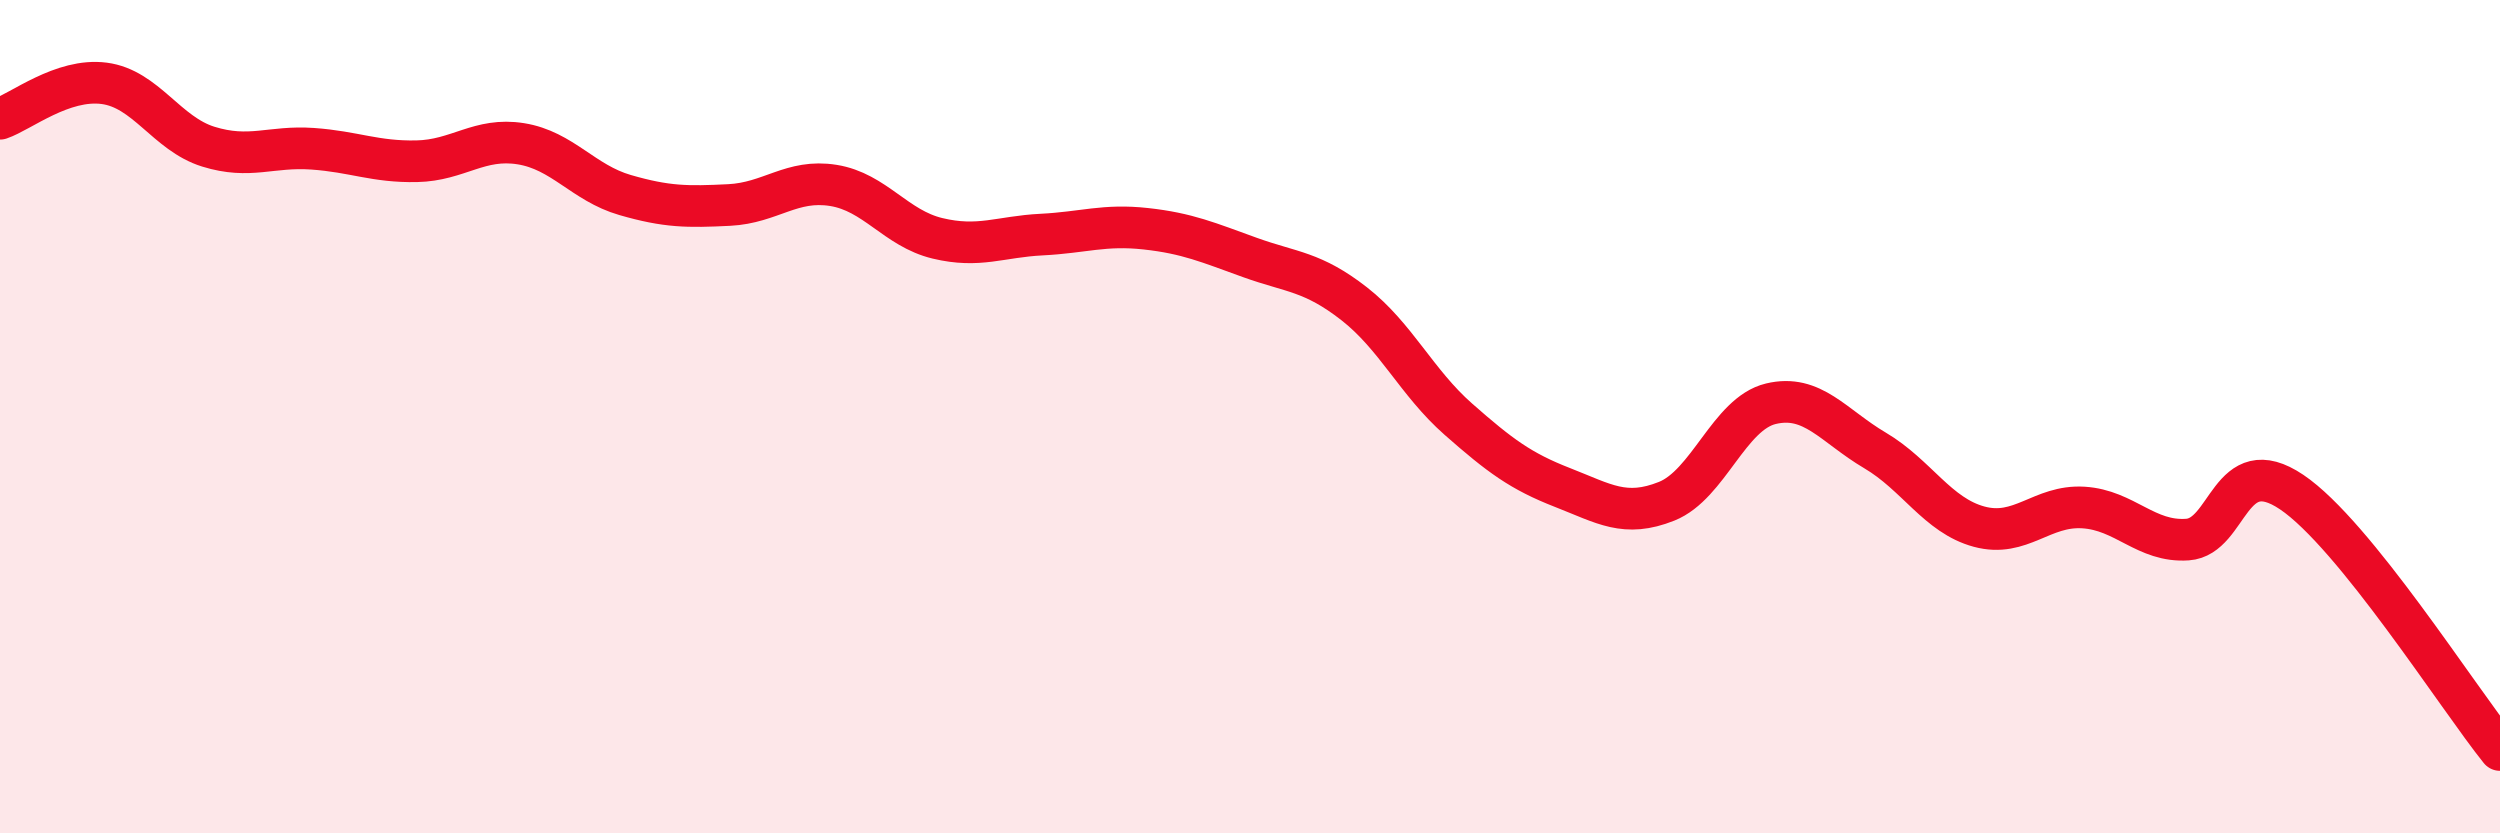
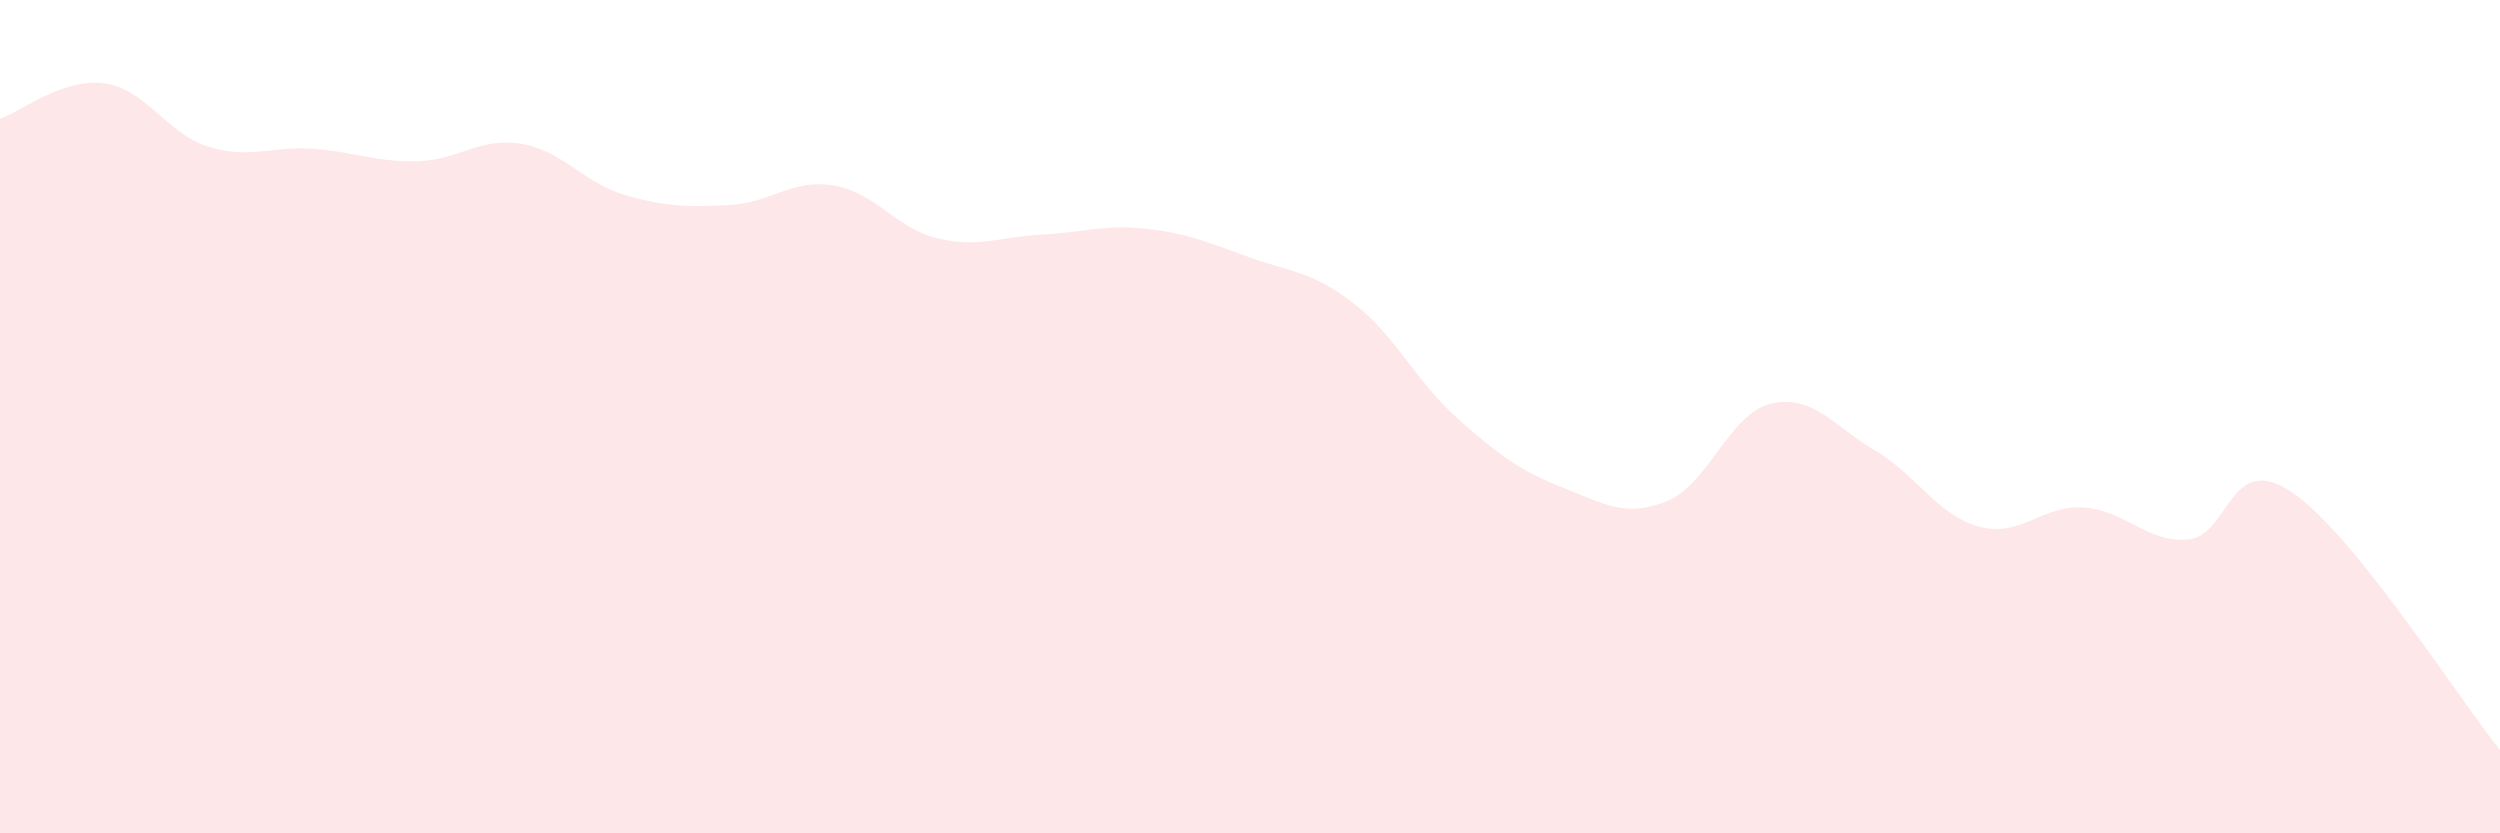
<svg xmlns="http://www.w3.org/2000/svg" width="60" height="20" viewBox="0 0 60 20">
  <path d="M 0,2.85 C 0.5,2.68 1.5,1.87 2.5,2 C 3.5,2.13 4,3.21 5,3.52 C 6,3.83 6.5,3.5 7.5,3.57 C 8.5,3.64 9,3.89 10,3.87 C 11,3.85 11.5,3.29 12.5,3.45 C 13.5,3.61 14,4.39 15,4.68 C 16,4.97 16.5,4.97 17.5,4.92 C 18.5,4.87 19,4.29 20,4.45 C 21,4.61 21.5,5.48 22.5,5.72 C 23.5,5.96 24,5.68 25,5.63 C 26,5.58 26.5,5.38 27.5,5.49 C 28.5,5.6 29,5.82 30,6.18 C 31,6.54 31.5,6.51 32.5,7.29 C 33.5,8.07 34,9.18 35,10.06 C 36,10.94 36.5,11.31 37.5,11.7 C 38.5,12.09 39,12.43 40,12.03 C 41,11.63 41.5,9.93 42.5,9.69 C 43.5,9.45 44,10.22 45,10.81 C 46,11.4 46.5,12.37 47.5,12.64 C 48.5,12.91 49,12.12 50,12.18 C 51,12.24 51.5,13.02 52.5,12.95 C 53.5,12.88 53.5,10.8 55,11.81 C 56.5,12.82 59,16.76 60,18L60 20L0 20Z" fill="#EB0A25" opacity="0.1" stroke-linecap="round" stroke-linejoin="round" />
-   <path d="M 0,2.85 C 0.5,2.68 1.5,1.87 2.5,2 C 3.5,2.13 4,3.21 5,3.52 C 6,3.83 6.5,3.5 7.5,3.57 C 8.5,3.64 9,3.89 10,3.87 C 11,3.85 11.5,3.29 12.5,3.45 C 13.5,3.61 14,4.39 15,4.68 C 16,4.97 16.5,4.97 17.5,4.92 C 18.5,4.87 19,4.29 20,4.45 C 21,4.61 21.5,5.48 22.5,5.72 C 23.5,5.96 24,5.68 25,5.63 C 26,5.58 26.5,5.38 27.5,5.49 C 28.5,5.6 29,5.82 30,6.18 C 31,6.54 31.5,6.51 32.5,7.29 C 33.5,8.07 34,9.18 35,10.06 C 36,10.94 36.5,11.31 37.5,11.7 C 38.5,12.09 39,12.43 40,12.03 C 41,11.63 41.5,9.93 42.5,9.69 C 43.5,9.45 44,10.22 45,10.81 C 46,11.4 46.5,12.37 47.5,12.64 C 48.5,12.91 49,12.12 50,12.18 C 51,12.24 51.5,13.02 52.5,12.95 C 53.5,12.88 53.5,10.8 55,11.81 C 56.5,12.82 59,16.76 60,18" stroke="#EB0A25" stroke-width="1" fill="none" stroke-linecap="round" stroke-linejoin="round" />
</svg>